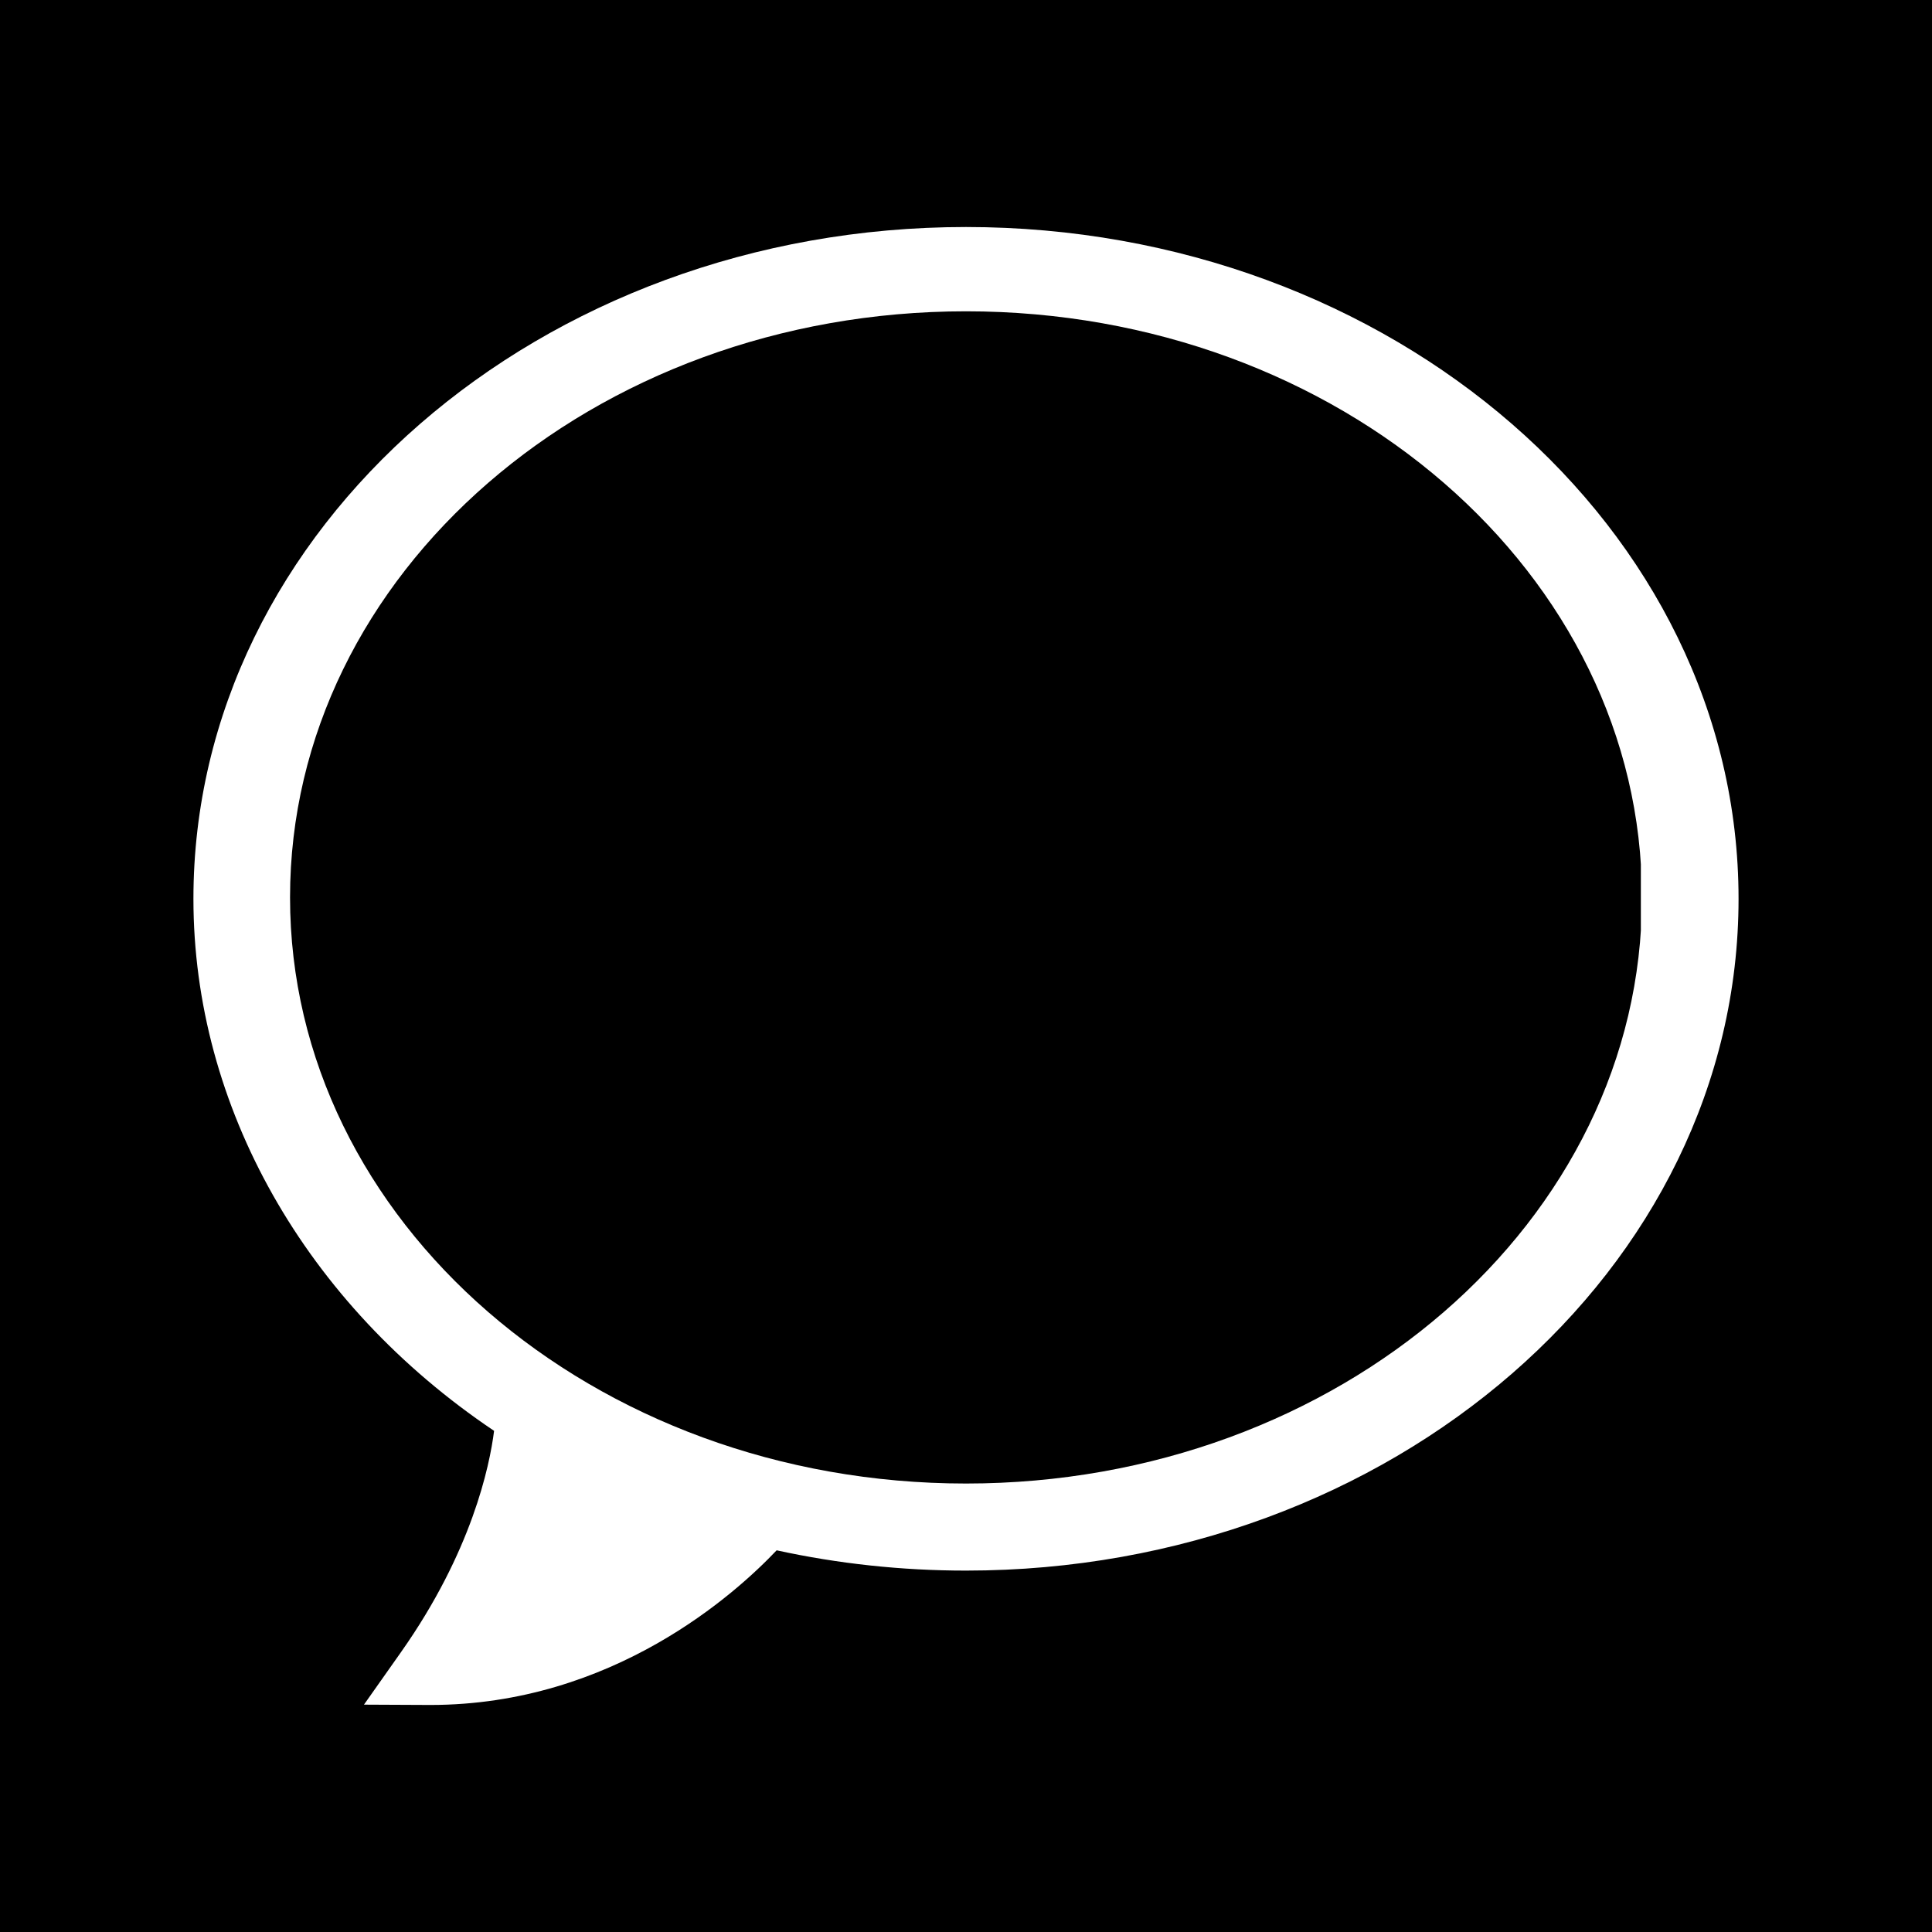
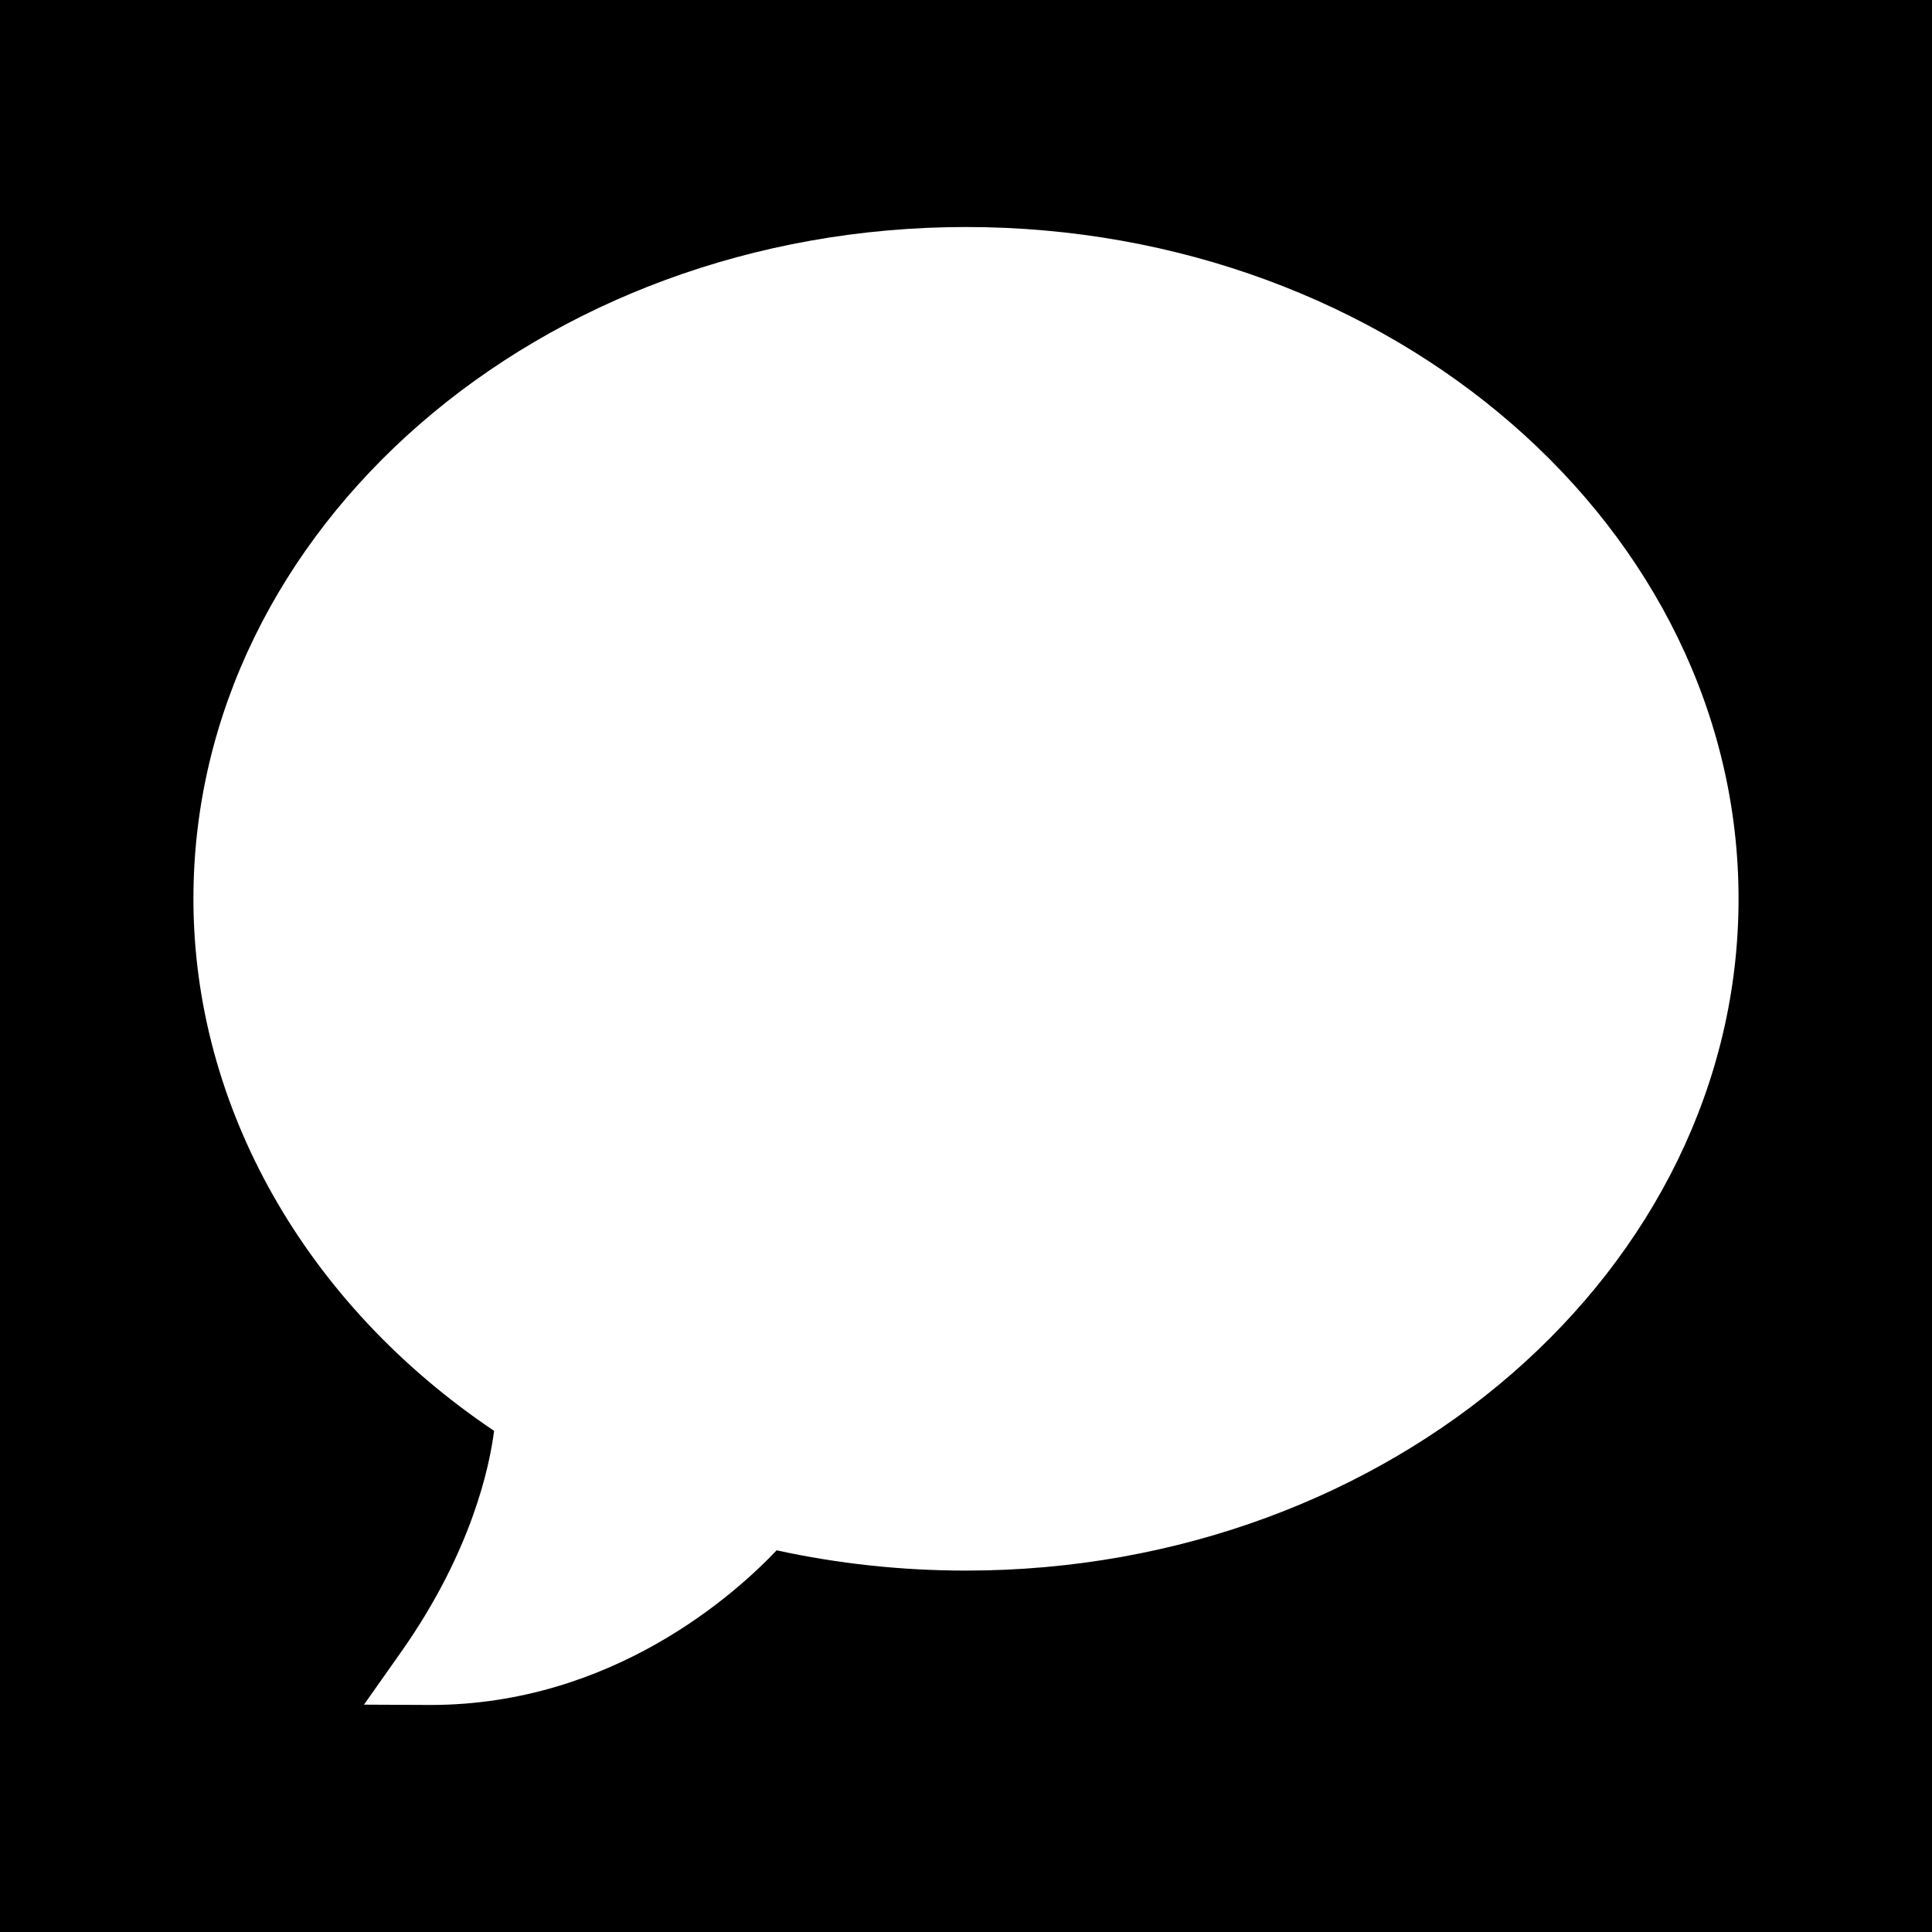
<svg xmlns="http://www.w3.org/2000/svg" width="512" zoomAndPan="magnify" viewBox="0 0 384 384" height="512" preserveAspectRatio="xMidYMid meet" version="1.2">
  <defs>
    <clipPath id="60ded48eab">
      <path d="M 38.398 45.121 L 345.898 45.121 L 345.898 339 L 38.398 339 Z M 38.398 45.121 " />
    </clipPath>
    <clipPath id="facf2f9c7a">
-       <path d="M 57.648 61.875 L 327 61.875 L 327 294.863 L 57.648 294.863 Z M 57.648 61.875 " />
-     </clipPath>
+       </clipPath>
    <clipPath id="d988f45e9d">
      <path d="M 192 61.875 C 117.801 61.875 57.648 114.031 57.648 178.367 C 57.648 242.707 117.801 294.863 192 294.863 C 266.199 294.863 326.352 242.707 326.352 178.367 C 326.352 114.031 266.199 61.875 192 61.875 Z M 192 61.875 " />
    </clipPath>
  </defs>
  <g id="28052ed256">
    <rect x="0" width="384" y="0" height="384" style="fill:#ffffff;fill-opacity:1;stroke:none;" />
    <rect x="0" width="384" y="0" height="384" style="fill:#000000;fill-opacity:1;stroke:none;" />
    <g clip-rule="nonzero" clip-path="url(#60ded48eab)">
      <path style=" stroke:none;fill-rule:nonzero;fill:#ffffff;fill-opacity:1;" d="M 191.996 45.121 C 107.328 45.121 38.445 105.02 38.445 178.645 C 38.445 219.949 60.703 259.191 98.203 284.391 C 97.316 291.418 93.766 308.43 79.719 328.352 L 72.34 338.812 L 85.539 338.875 C 121.805 338.875 146.312 316.641 154.363 308.137 C 166.609 310.812 179.254 312.168 191.996 312.168 C 276.664 312.168 345.551 252.27 345.551 178.645 C 345.551 105.02 276.664 45.121 191.996 45.121 Z M 191.996 45.121 " />
    </g>
    <g clip-rule="nonzero" clip-path="url(#facf2f9c7a)">
      <g clip-rule="nonzero" clip-path="url(#d988f45e9d)">
        <path style=" stroke:none;fill-rule:nonzero;fill:#000000;fill-opacity:1;" d="M 57.648 61.875 L 326.133 61.875 L 326.133 294.863 L 57.648 294.863 Z M 57.648 61.875 " />
      </g>
    </g>
  </g>
</svg>